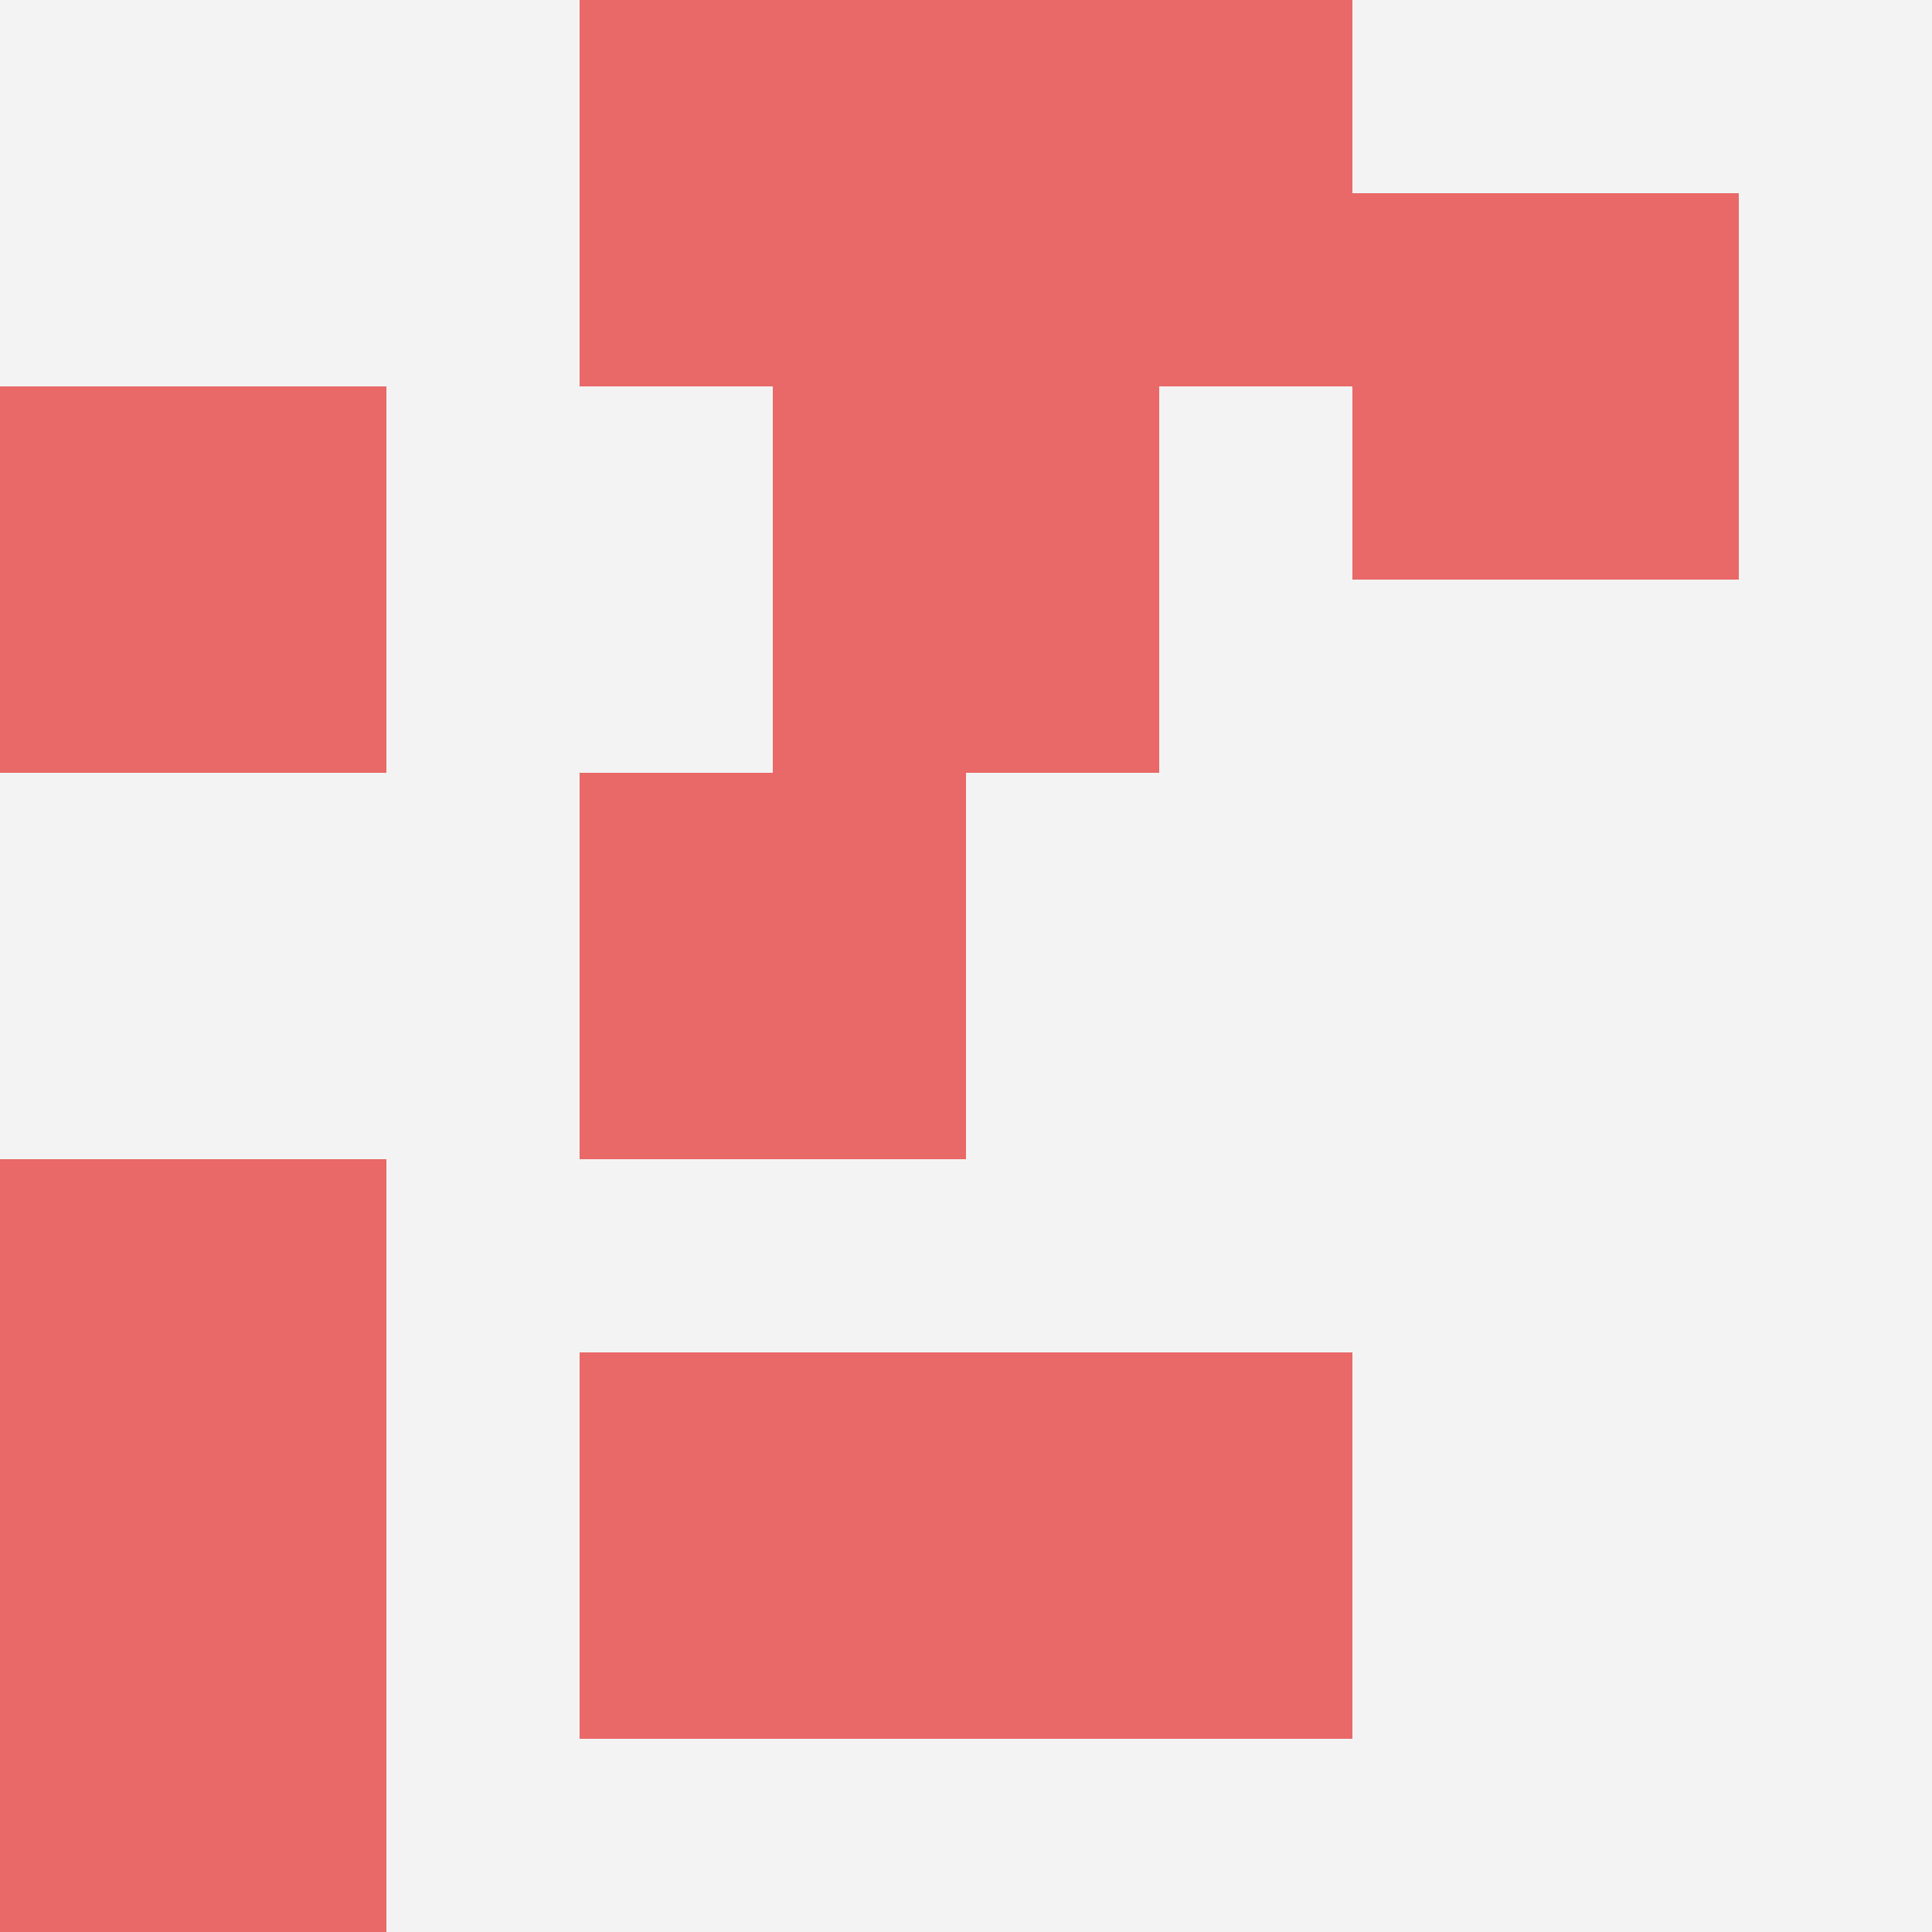
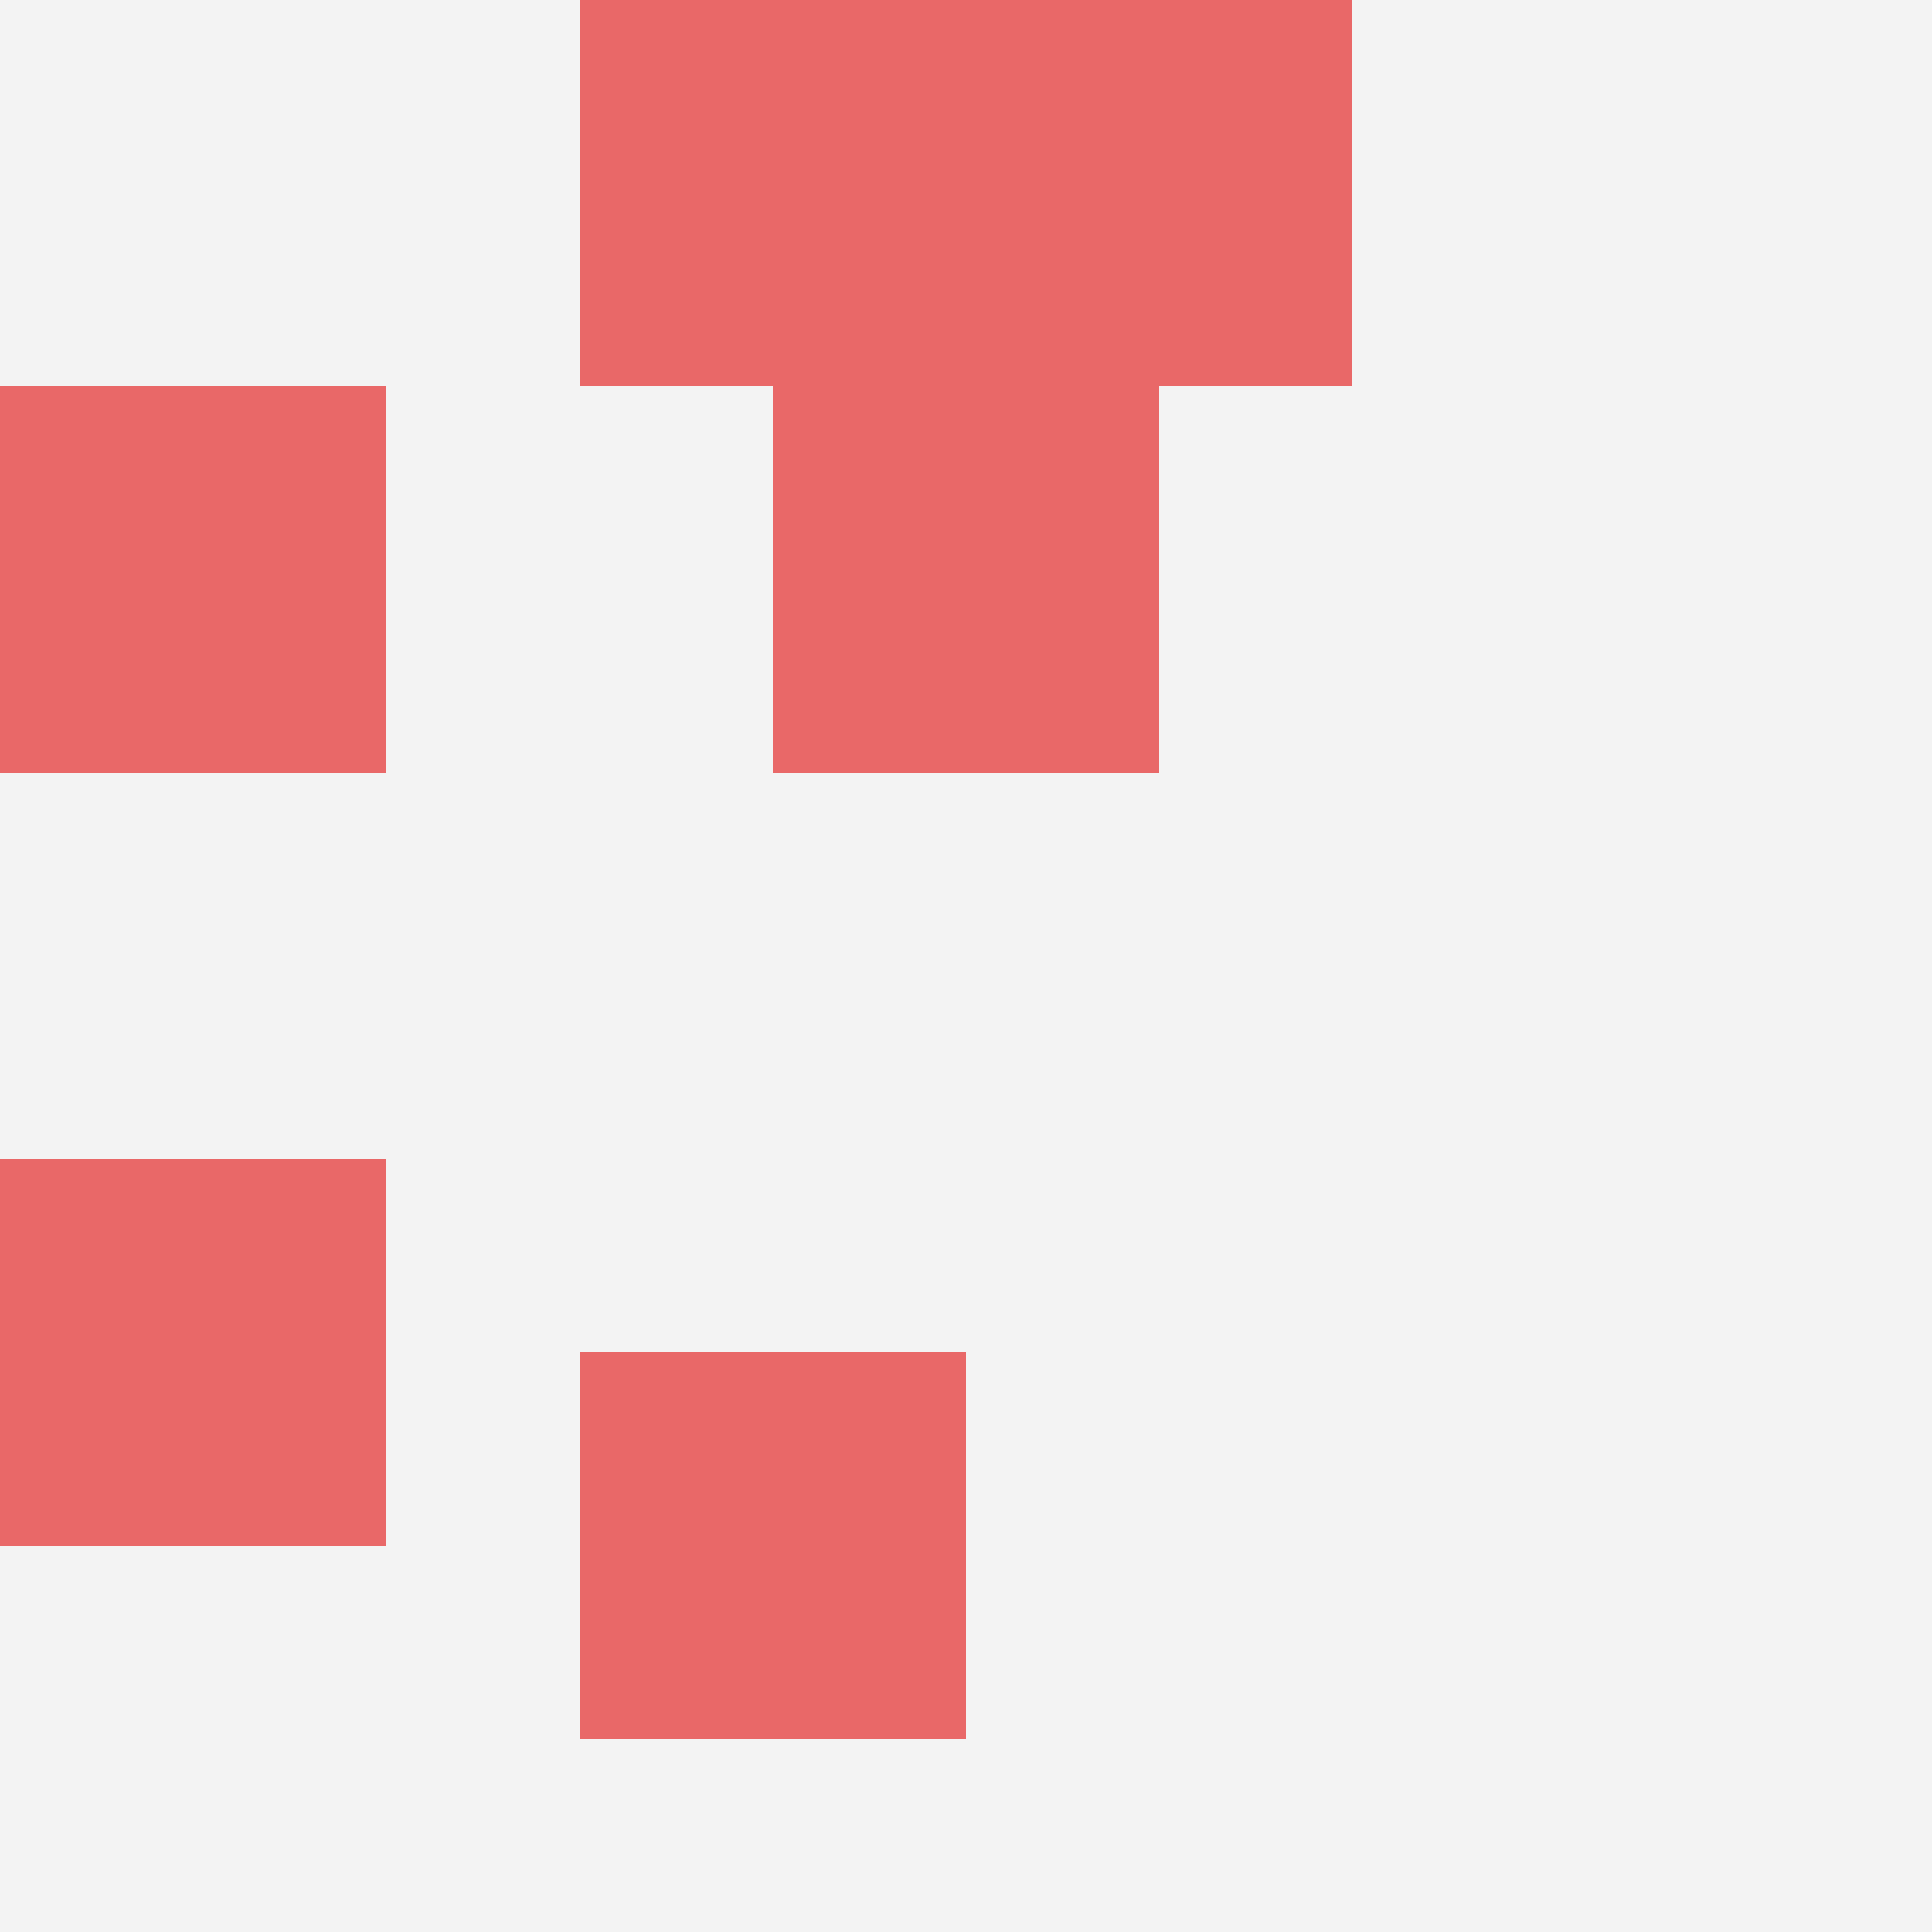
<svg xmlns="http://www.w3.org/2000/svg" id="ten-svg" preserveAspectRatio="xMinYMin meet" viewBox="0 0 10 10">
  <rect x="0" y="0" width="10" height="10" fill="#F3F3F3" />
  <rect class="t" x="3" y="7" />
  <rect class="t" x="0" y="6" />
-   <rect class="t" x="5" y="7" />
-   <rect class="t" x="0" y="8" />
  <rect class="t" x="3" y="0" />
-   <rect class="t" x="7" y="1" />
  <rect class="t" x="4" y="2" />
  <rect class="t" x="0" y="2" />
  <rect class="t" x="5" y="0" />
-   <rect class="t" x="3" y="4" />
  <style>.t{width:2px;height:2px;fill:#E96868} #ten-svg{shape-rendering:crispedges;}</style>
</svg>